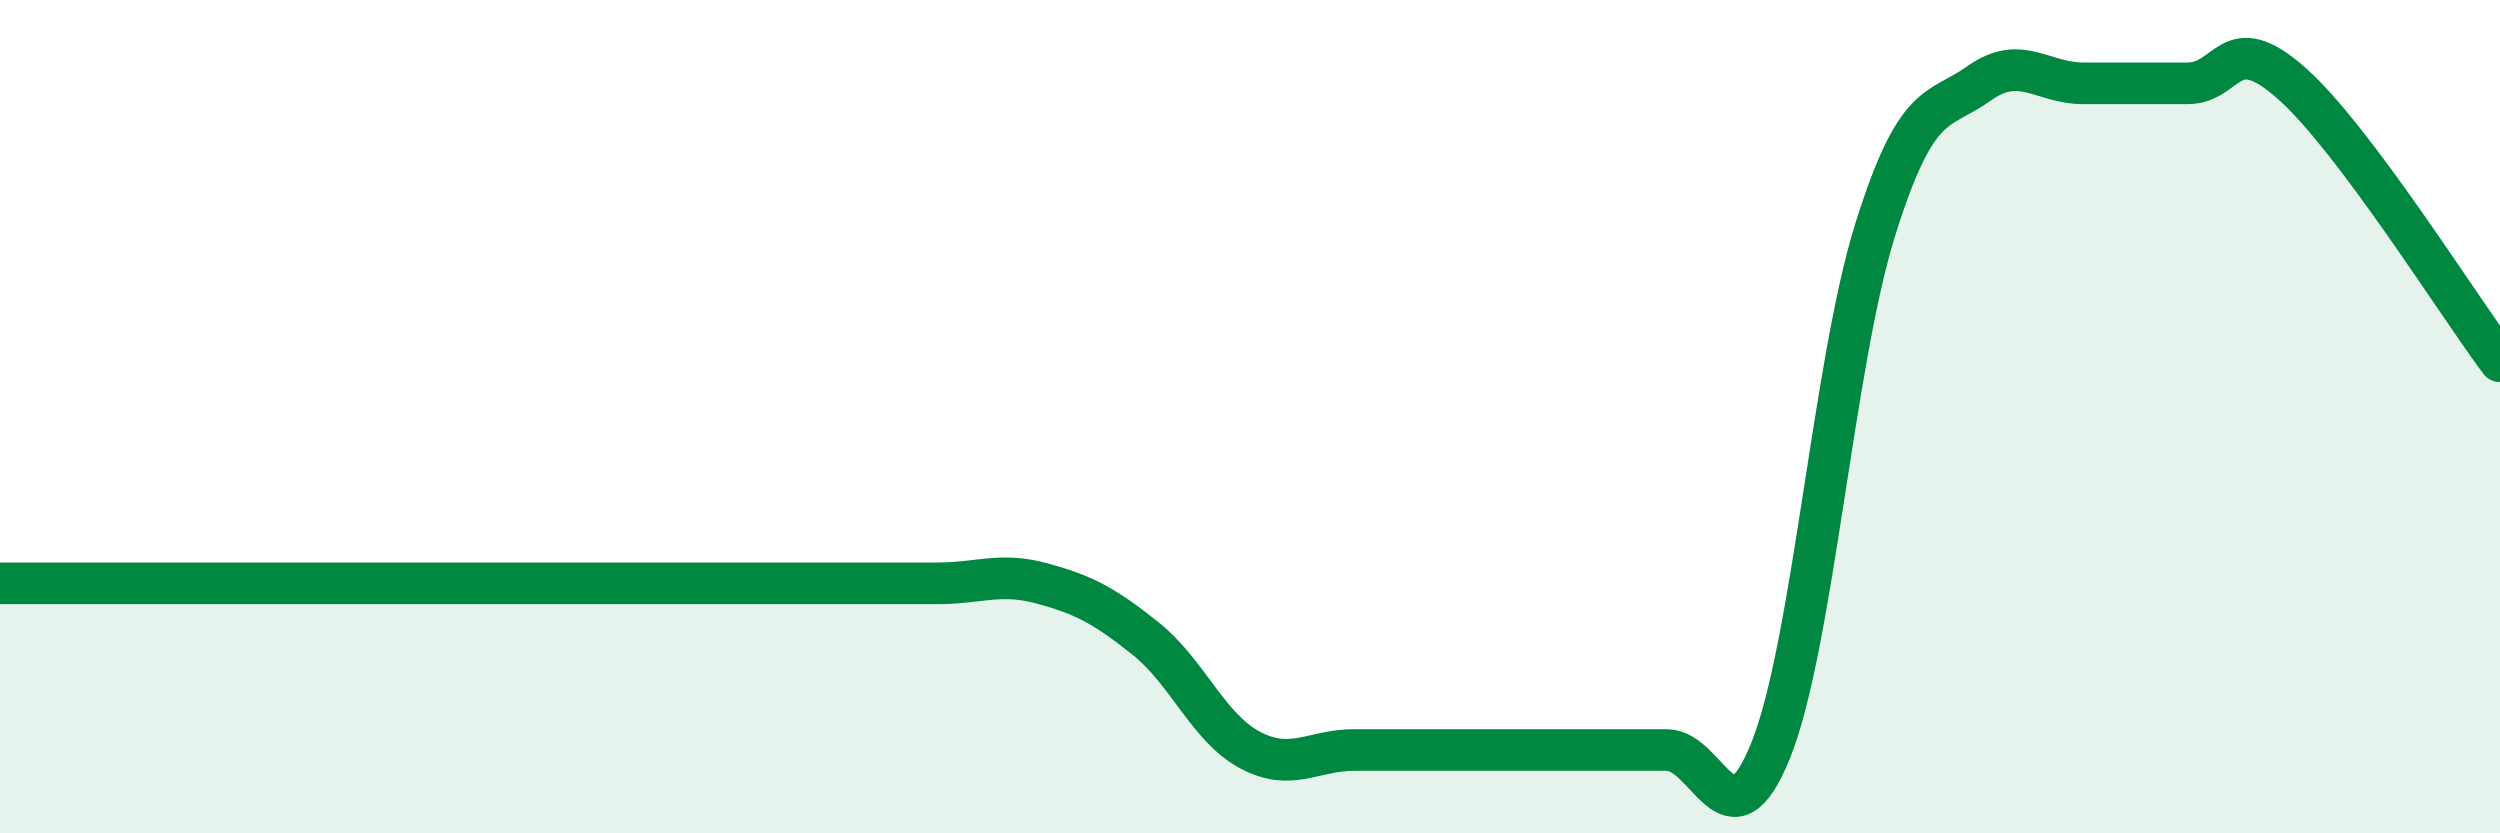
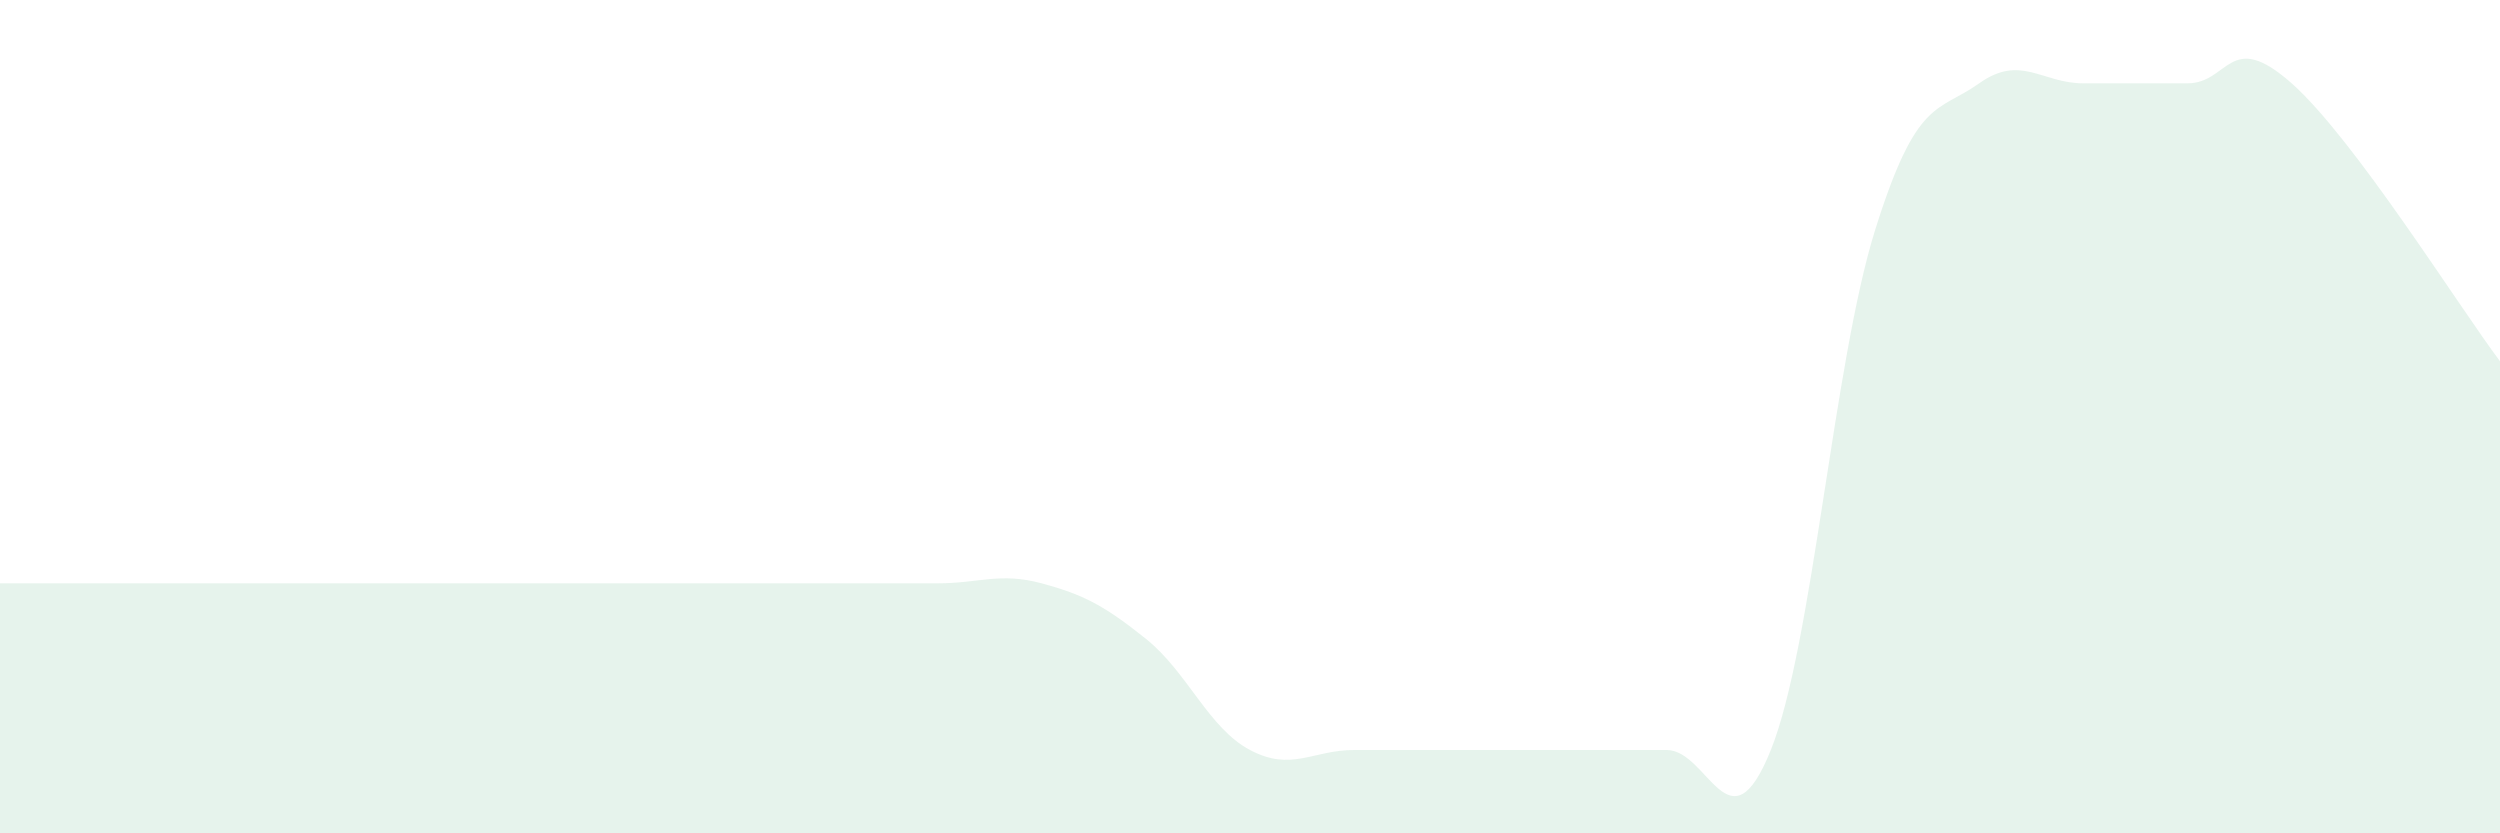
<svg xmlns="http://www.w3.org/2000/svg" width="60" height="20" viewBox="0 0 60 20">
-   <path d="M 0,14 C 0.5,14 1.5,14 2.5,14 C 3.5,14 4,14 5,14 C 6,14 6.5,14 7.5,14 C 8.5,14 9,14 10,14 C 11,14 11.5,14 12.5,14 C 13.5,14 14,14 15,14 C 16,14 16.5,14 17.5,14 C 18.5,14 19,14 20,14 C 21,14 21.5,14 22.5,14 C 23.5,14 24,13.73 25,14 C 26,14.27 26.5,14.53 27.5,15.33 C 28.5,16.13 29,17.47 30,18 C 31,18.53 31.5,18 32.5,18 C 33.5,18 34,18 35,18 C 36,18 36.5,18 37.5,18 C 38.5,18 39,18 40,18 C 41,18 41.5,20.49 42.5,18 C 43.5,15.51 44,8.73 45,5.53 C 46,2.33 46.5,2.71 47.5,2 C 48.5,1.29 49,2 50,2 C 51,2 51.5,2 52.5,2 C 53.5,2 53.5,0.67 55,2 C 56.5,3.33 59,7.34 60,8.67L60 20L0 20Z" fill="#008740" opacity="0.1" stroke-linecap="round" stroke-linejoin="round" />
-   <path d="M 0,14 C 0.5,14 1.5,14 2.5,14 C 3.5,14 4,14 5,14 C 6,14 6.5,14 7.5,14 C 8.5,14 9,14 10,14 C 11,14 11.5,14 12.5,14 C 13.5,14 14,14 15,14 C 16,14 16.5,14 17.5,14 C 18.5,14 19,14 20,14 C 21,14 21.5,14 22.5,14 C 23.5,14 24,13.73 25,14 C 26,14.27 26.5,14.53 27.5,15.33 C 28.5,16.13 29,17.47 30,18 C 31,18.53 31.5,18 32.5,18 C 33.5,18 34,18 35,18 C 36,18 36.5,18 37.5,18 C 38.5,18 39,18 40,18 C 41,18 41.5,20.49 42.5,18 C 43.5,15.51 44,8.73 45,5.53 C 46,2.33 46.5,2.71 47.5,2 C 48.5,1.29 49,2 50,2 C 51,2 51.5,2 52.5,2 C 53.5,2 53.5,0.67 55,2 C 56.5,3.33 59,7.34 60,8.67" stroke="#008740" stroke-width="1" fill="none" stroke-linecap="round" stroke-linejoin="round" />
+   <path d="M 0,14 C 0.5,14 1.5,14 2.5,14 C 3.5,14 4,14 5,14 C 6,14 6.5,14 7.5,14 C 8.5,14 9,14 10,14 C 11,14 11.5,14 12.5,14 C 13.5,14 14,14 15,14 C 16,14 16.5,14 17.5,14 C 18.5,14 19,14 20,14 C 21,14 21.5,14 22.5,14 C 23.5,14 24,13.73 25,14 C 26,14.27 26.5,14.53 27.5,15.33 C 28.5,16.13 29,17.47 30,18 C 31,18.53 31.5,18 32.5,18 C 33.5,18 34,18 35,18 C 38.5,18 39,18 40,18 C 41,18 41.5,20.49 42.5,18 C 43.5,15.51 44,8.73 45,5.53 C 46,2.33 46.5,2.71 47.5,2 C 48.5,1.29 49,2 50,2 C 51,2 51.5,2 52.5,2 C 53.5,2 53.5,0.67 55,2 C 56.5,3.33 59,7.34 60,8.67L60 20L0 20Z" fill="#008740" opacity="0.1" stroke-linecap="round" stroke-linejoin="round" />
</svg>